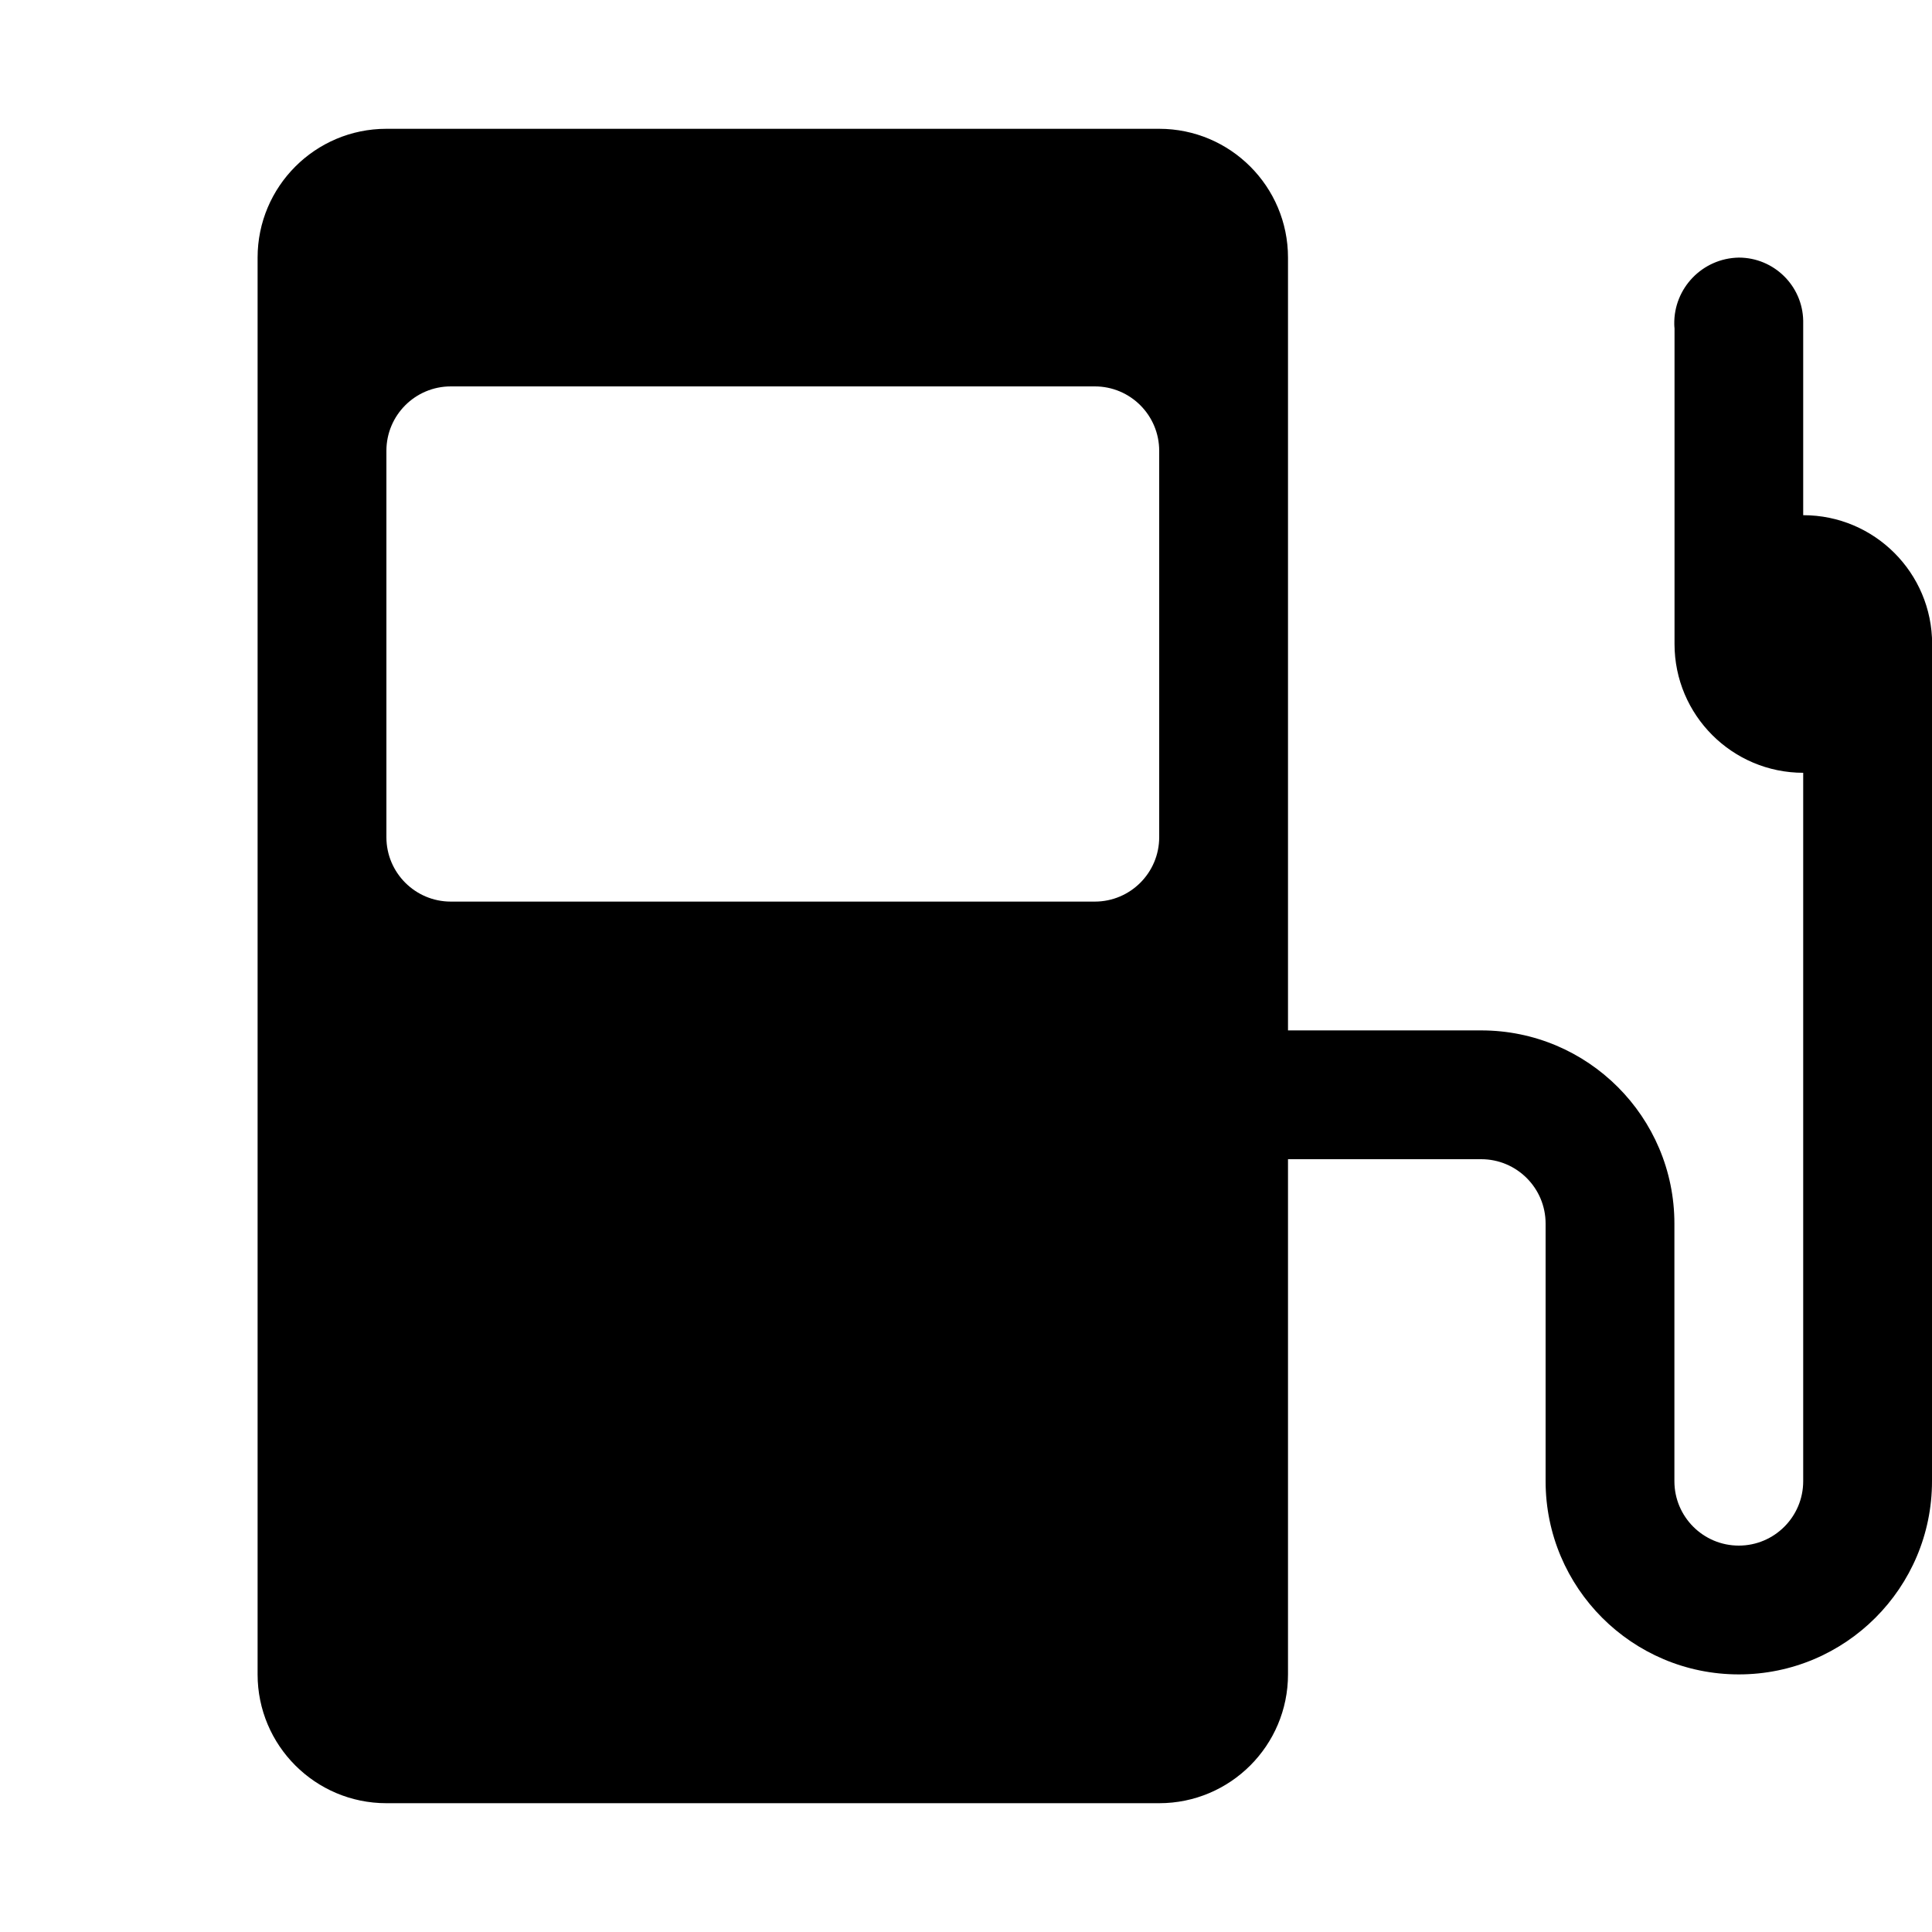
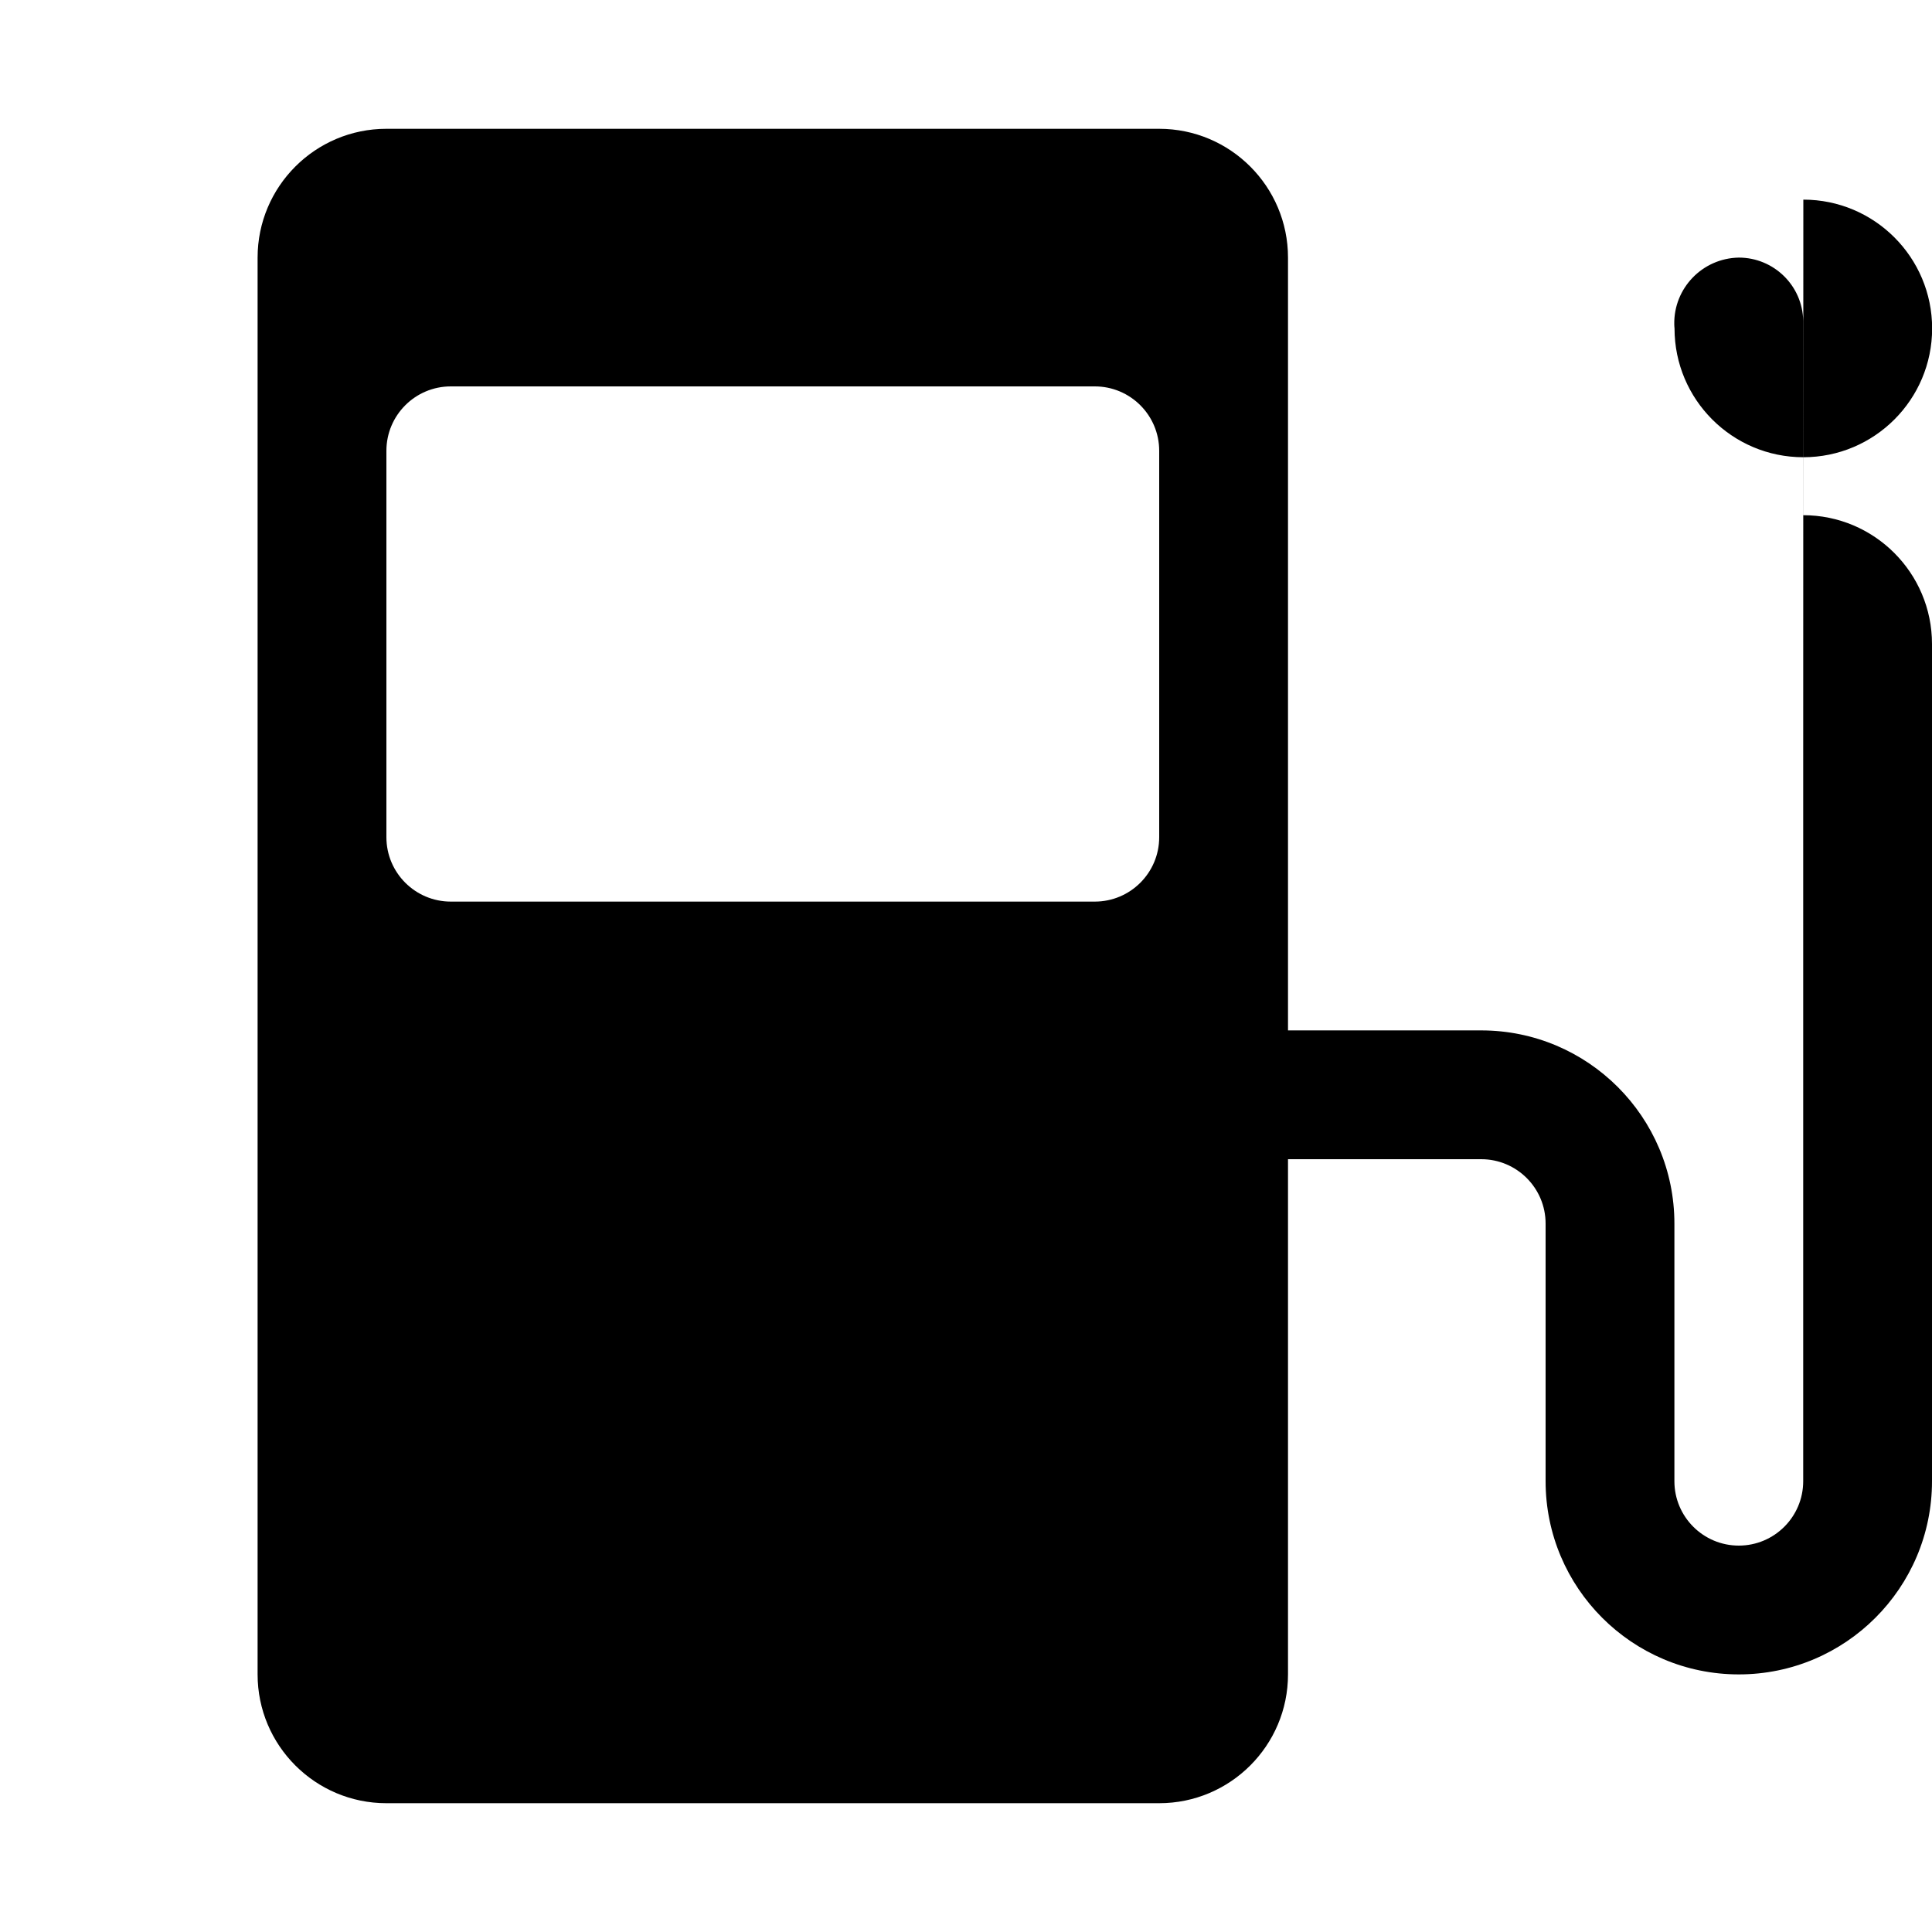
<svg xmlns="http://www.w3.org/2000/svg" height="15" viewBox="0 0 15 15" width="15" id="fuel">
-   <path d="m14 6v5.5c0 .276-.224.5-.5.5s-.5-.224-.5-.5v-2c0-.828-.672-1.5-1.5-1.5h-1.5v-6c0-.552-.448-1-1-1h-6c-.552 0-1 .448-1 1v11c0 .552.448 1 1 1h6c.552 0 1-.448 1-1v-4h1.5c.276 0 .5.224.5.5v2c0 .828.672 1.5 1.5 1.5s1.5-.672 1.5-1.5v-6.5c0-.552-.448-1-1-1v-1.51c-.005-.272-.228-.49-.5-.49-.282.005-.506.237-.501.518 0.0.011.001.021.002.032v2.45c0 .552.448 1 1 1s1-.448 1-1-.448-1-1-1zm-5 .5c0 .276-.224.5-.5.5h-5c-.276 0-.5-.224-.5-.5v-3c0-.276.224-.5.5-.5h5c.276 0 .5.224.5.5z" />
+   <path d="m14 6v5.5c0 .276-.224.5-.5.5s-.5-.224-.5-.5v-2c0-.828-.672-1.5-1.5-1.5h-1.5v-6c0-.552-.448-1-1-1h-6c-.552 0-1 .448-1 1v11c0 .552.448 1 1 1h6c.552 0 1-.448 1-1v-4h1.5c.276 0 .5.224.5.5v2c0 .828.672 1.5 1.5 1.5s1.5-.672 1.5-1.5v-6.5c0-.552-.448-1-1-1v-1.51c-.005-.272-.228-.49-.5-.49-.282.005-.506.237-.501.518 0.0.011.001.021.002.032c0 .552.448 1 1 1s1-.448 1-1-.448-1-1-1zm-5 .5c0 .276-.224.5-.5.5h-5c-.276 0-.5-.224-.5-.5v-3c0-.276.224-.5.5-.5h5c.276 0 .5.224.5.5z" />
</svg>